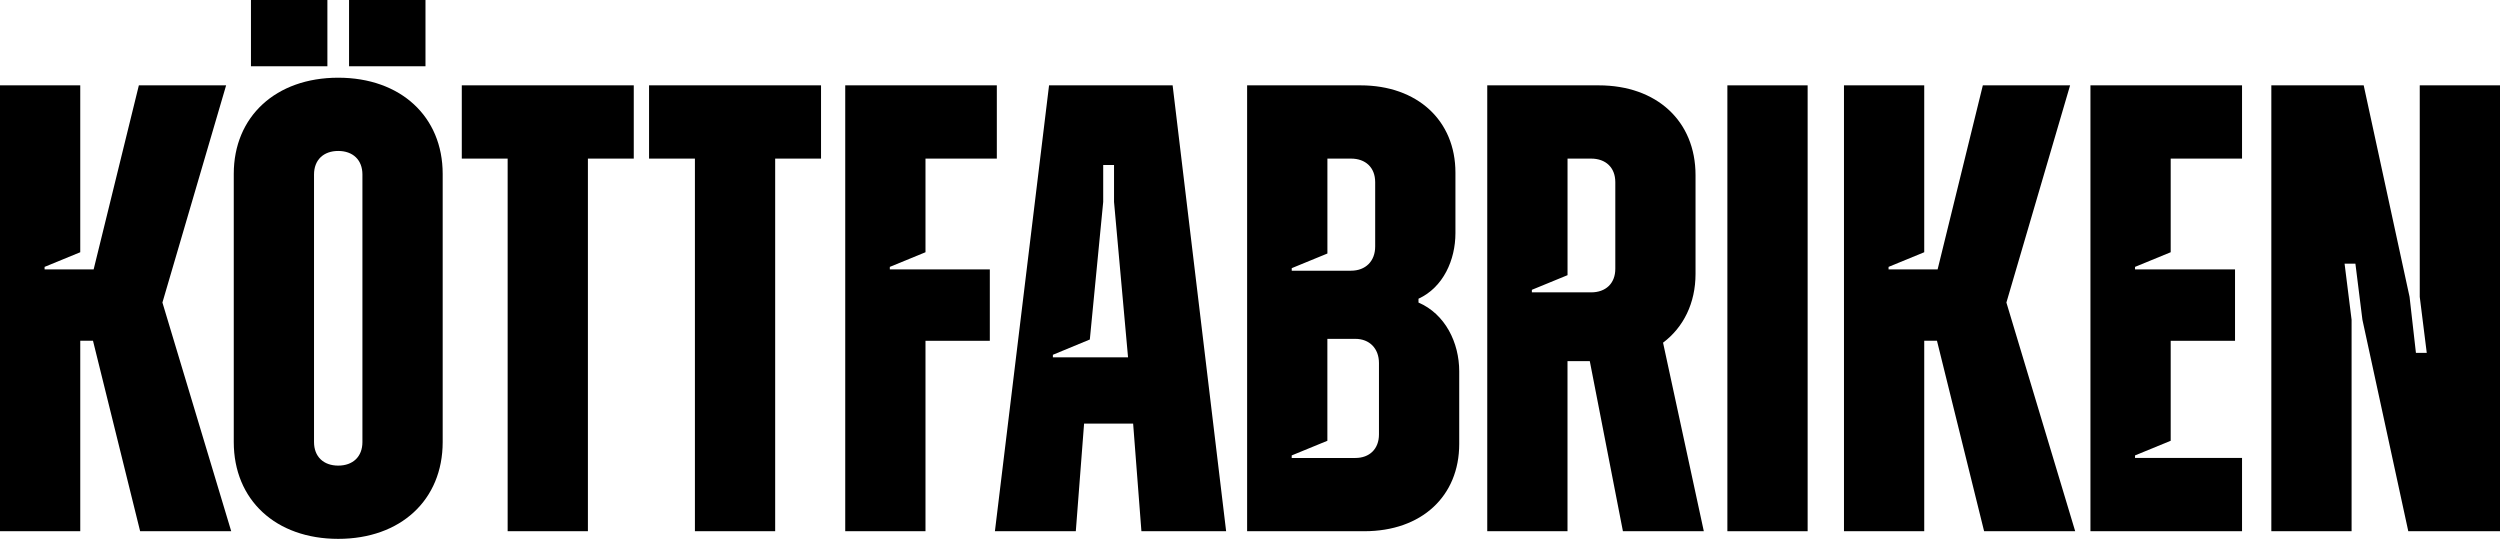
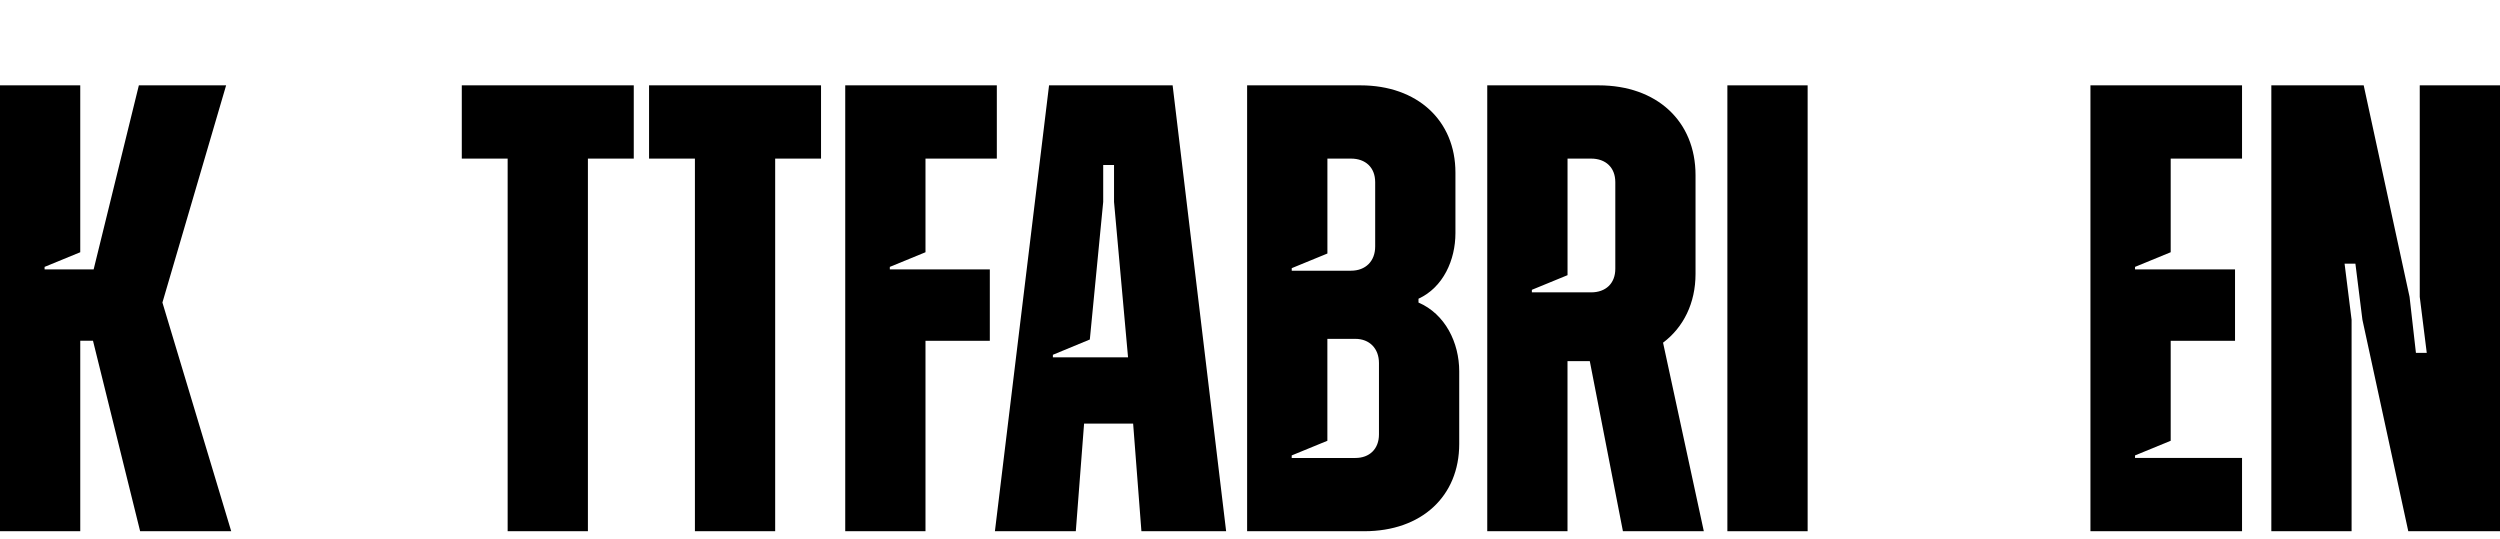
<svg xmlns="http://www.w3.org/2000/svg" id="Lager_1" data-name="Lager 1" viewBox="0 0 784.99 169.2">
  <defs>
    <style>
        .cls-1 {
          fill: #000;
        }
    </style>
  </defs>
  <path class="cls-1" d="m0,26.8h25.2v52.4l-11.2,4.6v.8h15.4l14.2-57.8h27.4l-20,68.2,21.6,71.8h-28.6l-14.8-59.8h-4v59.8H0V26.8Z" />
-   <path class="cls-1" d="m73.4,138.8V54.6c0-18,13.2-30.2,32.8-30.2s32.8,12.2,32.8,30.2v84.2c0,18.2-13.2,30.4-32.8,30.4s-32.8-12.2-32.8-30.4ZM78.8,0h24v20.8h-24V0Zm35,138.8V54.8c0-4.6-3-7.4-7.6-7.4s-7.6,2.8-7.6,7.4v84c0,4.6,3,7.4,7.6,7.4s7.6-2.8,7.6-7.4ZM109.6,0h24v20.8h-24V0Z" />
  <path class="cls-1" d="m199,49.8h-14.4v117h-25.2V49.8h-14.4v-23h54v23Z" />
  <path class="cls-1" d="m257.8,49.8h-14.4v117h-25.2V49.8h-14.4v-23h54v23Z" />
  <path class="cls-1" d="m279.4,83.8v.8h31.4v22.4h-20.2v59.8h-25.2V26.8h47.6v23h-22.4v29.4l-11.2,4.6Z" />
  <path class="cls-1" d="m355.8,133h-15.4l-2.6,33.8h-25.4l17-140h38.8l16.8,140h-26.6l-2.6-33.8Zm-25.2-20.8h23.6l-4.4-48.8v-11.6h-3.4v11.6l-4.2,43.2-11.6,4.8v.8h0Z" />
  <path class="cls-1" d="m458.19,116.6v22.8c0,16.4-11.8,27.4-29.8,27.4h-36.8V26.8h35.61c17.8,0,29.8,11,29.8,27.4v19c0,8.4-3.8,17-11.6,20.6v1.2c8.39,3.6,12.79,12.6,12.79,21.6Zm-33.99-66.8h-7.4v29.8l-11.2,4.6v.8h18.6c4.6,0,7.6-3,7.6-7.6v-20.2c0-4.6-3.01-7.4-7.6-7.4Zm8.79,64.2c0-4.6-3-7.6-7.4-7.6h-8.8v32l-11.2,4.6v.8h20c4.4,0,7.4-2.8,7.4-7.4v-22.4Z" />
  <path class="cls-1" d="m499.19,113.4h-7v53.4h-25.2V26.8h35c18.2,0,30.4,11.2,30.4,28.2v31c0,9.2-3.8,16.8-10.2,21.6l12.8,59.2h-25.4l-10.4-53.4Zm.4-63.6h-7.39v36.6l-11.2,4.6v.8h18.6c4.6,0,7.6-2.8,7.6-7.4v-27.2c0-4.6-3.01-7.4-7.61-7.4Z" />
  <path class="cls-1" d="m542.39,26.8h25.2v140h-25.2V26.8Z" />
-   <path class="cls-1" d="m578.99,26.8h25.21v52.4l-11.2,4.6v.8h15.4l14.2-57.8h27.4l-20,68.2,21.6,71.8h-28.6l-14.8-59.8h-4v59.8h-25.2V26.8h-.01Z" />
  <path class="cls-1" d="m670.39,83.8v.8h31.4v22.4h-20.2v31.4l-11.2,4.6v.8h33.6v23h-47.6V26.8h47.6v23h-22.4v29.4l-11.2,4.6Z" />
  <path class="cls-1" d="m713.19,26.8h29l14.4,66.4,2,17.6h3.4l-2.2-17.6V26.8h25.2v140h-28.8l-14.4-66.4-2.2-17.6h-3.4l2.2,17.6v66.4h-25.2V26.8h0Z" />
</svg>